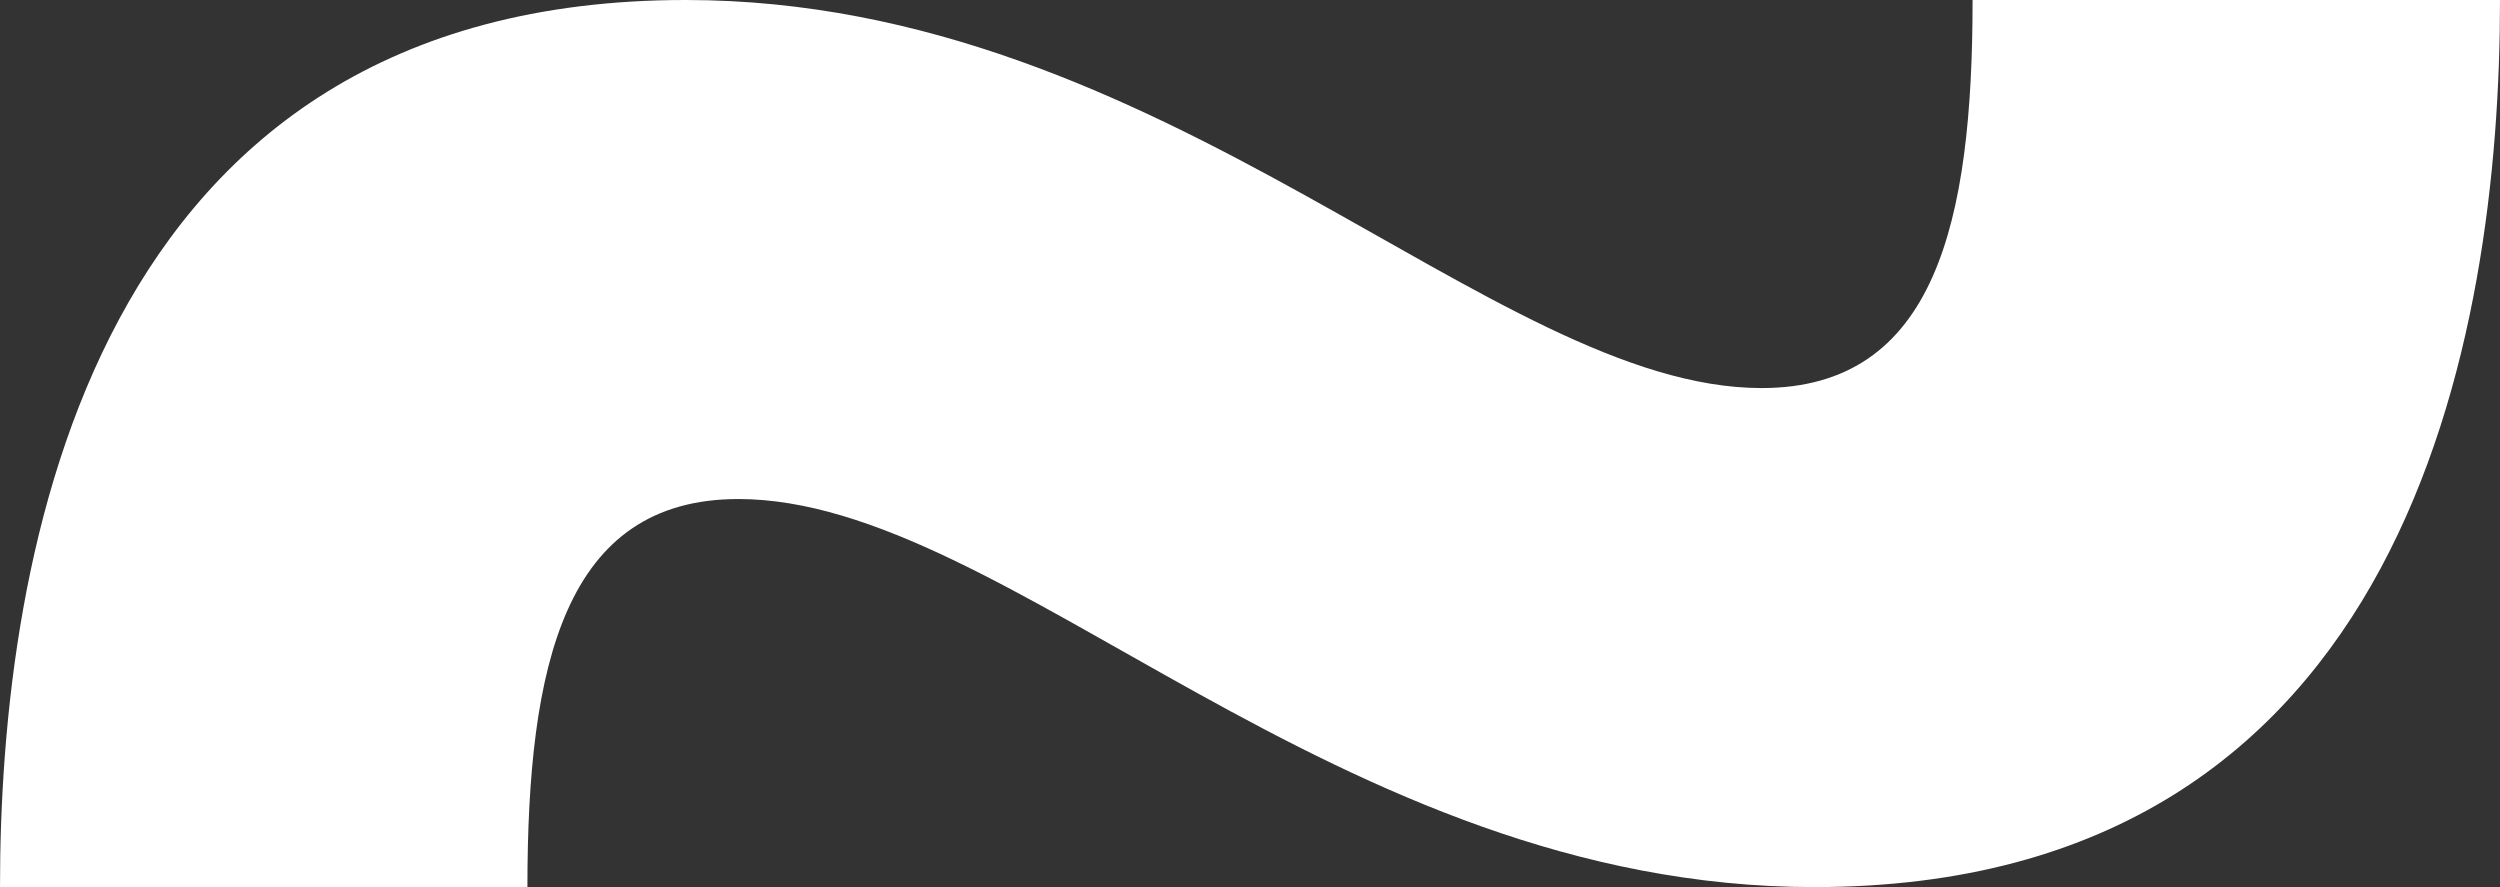
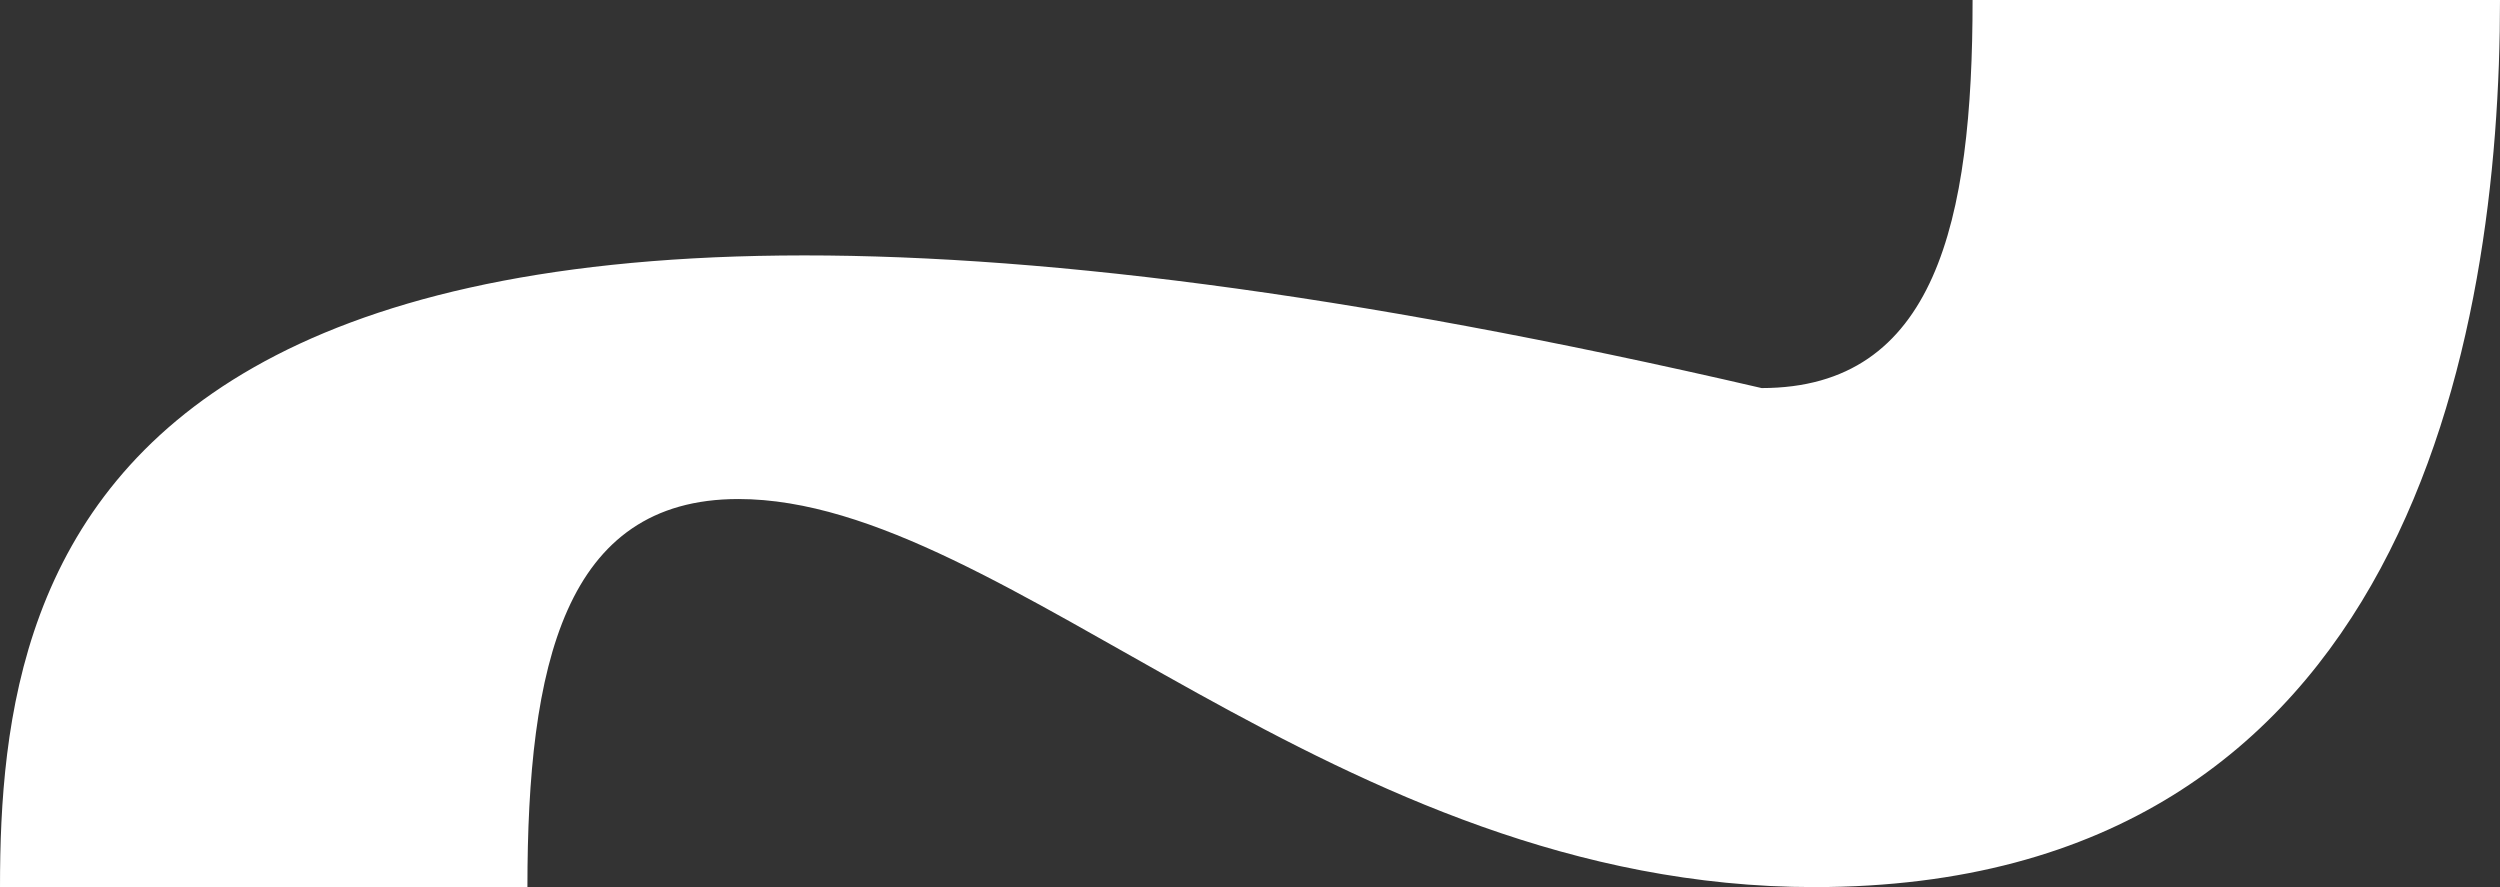
<svg xmlns="http://www.w3.org/2000/svg" width="31" height="11" viewBox="0 0 31 11" fill="none">
  <rect x="0" y="0" width="31" height="11" fill="#333333" stroke="none" />
-   <path d="M6.54 11C6.54 8.25 6.998 6.188 9.156 6.188C12.492 6.188 16.546 11 22.498 11C29.888 11 31 4.125 31 0H24.46C24.46 2.75 24.002 4.812 21.844 4.812C18.508 4.812 14.454 0 8.502 0C1.112 0 0 6.875 0 11H6.54Z" fill="white" />
+   <path d="M6.54 11C6.54 8.25 6.998 6.188 9.156 6.188C12.492 6.188 16.546 11 22.498 11C29.888 11 31 4.125 31 0H24.46C24.46 2.75 24.002 4.812 21.844 4.812C1.112 0 0 6.875 0 11H6.54Z" fill="white" />
</svg>